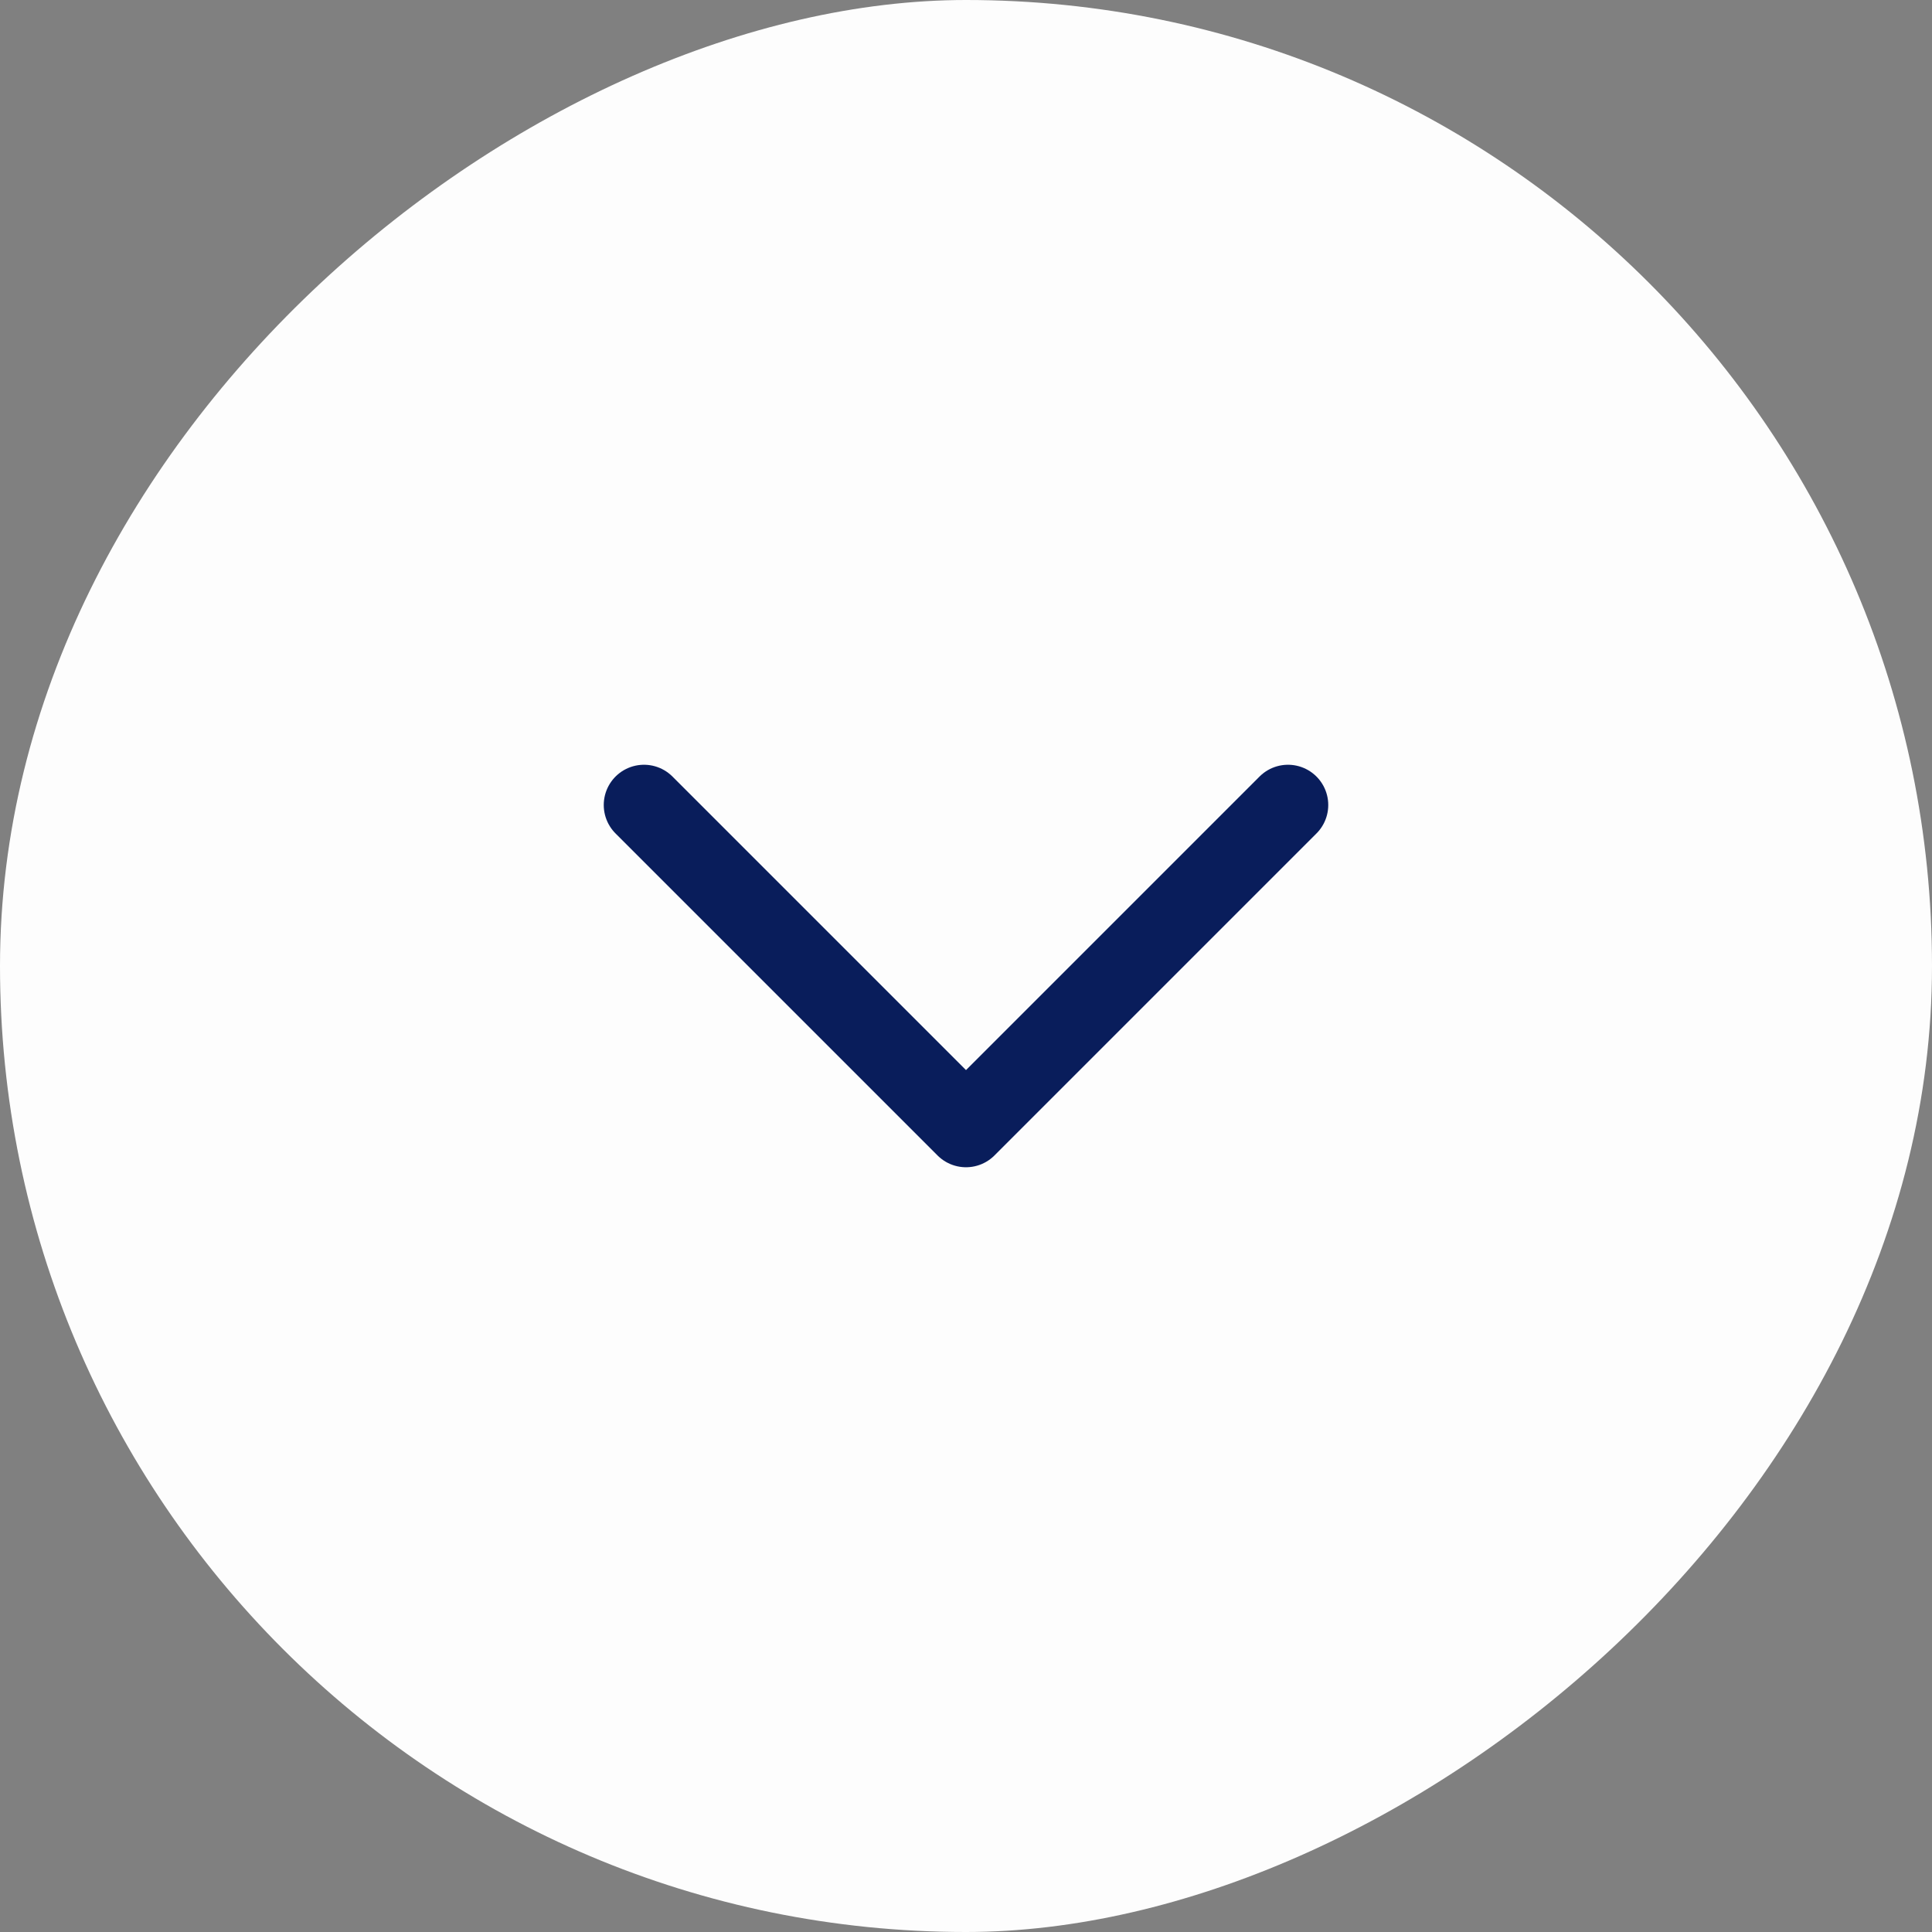
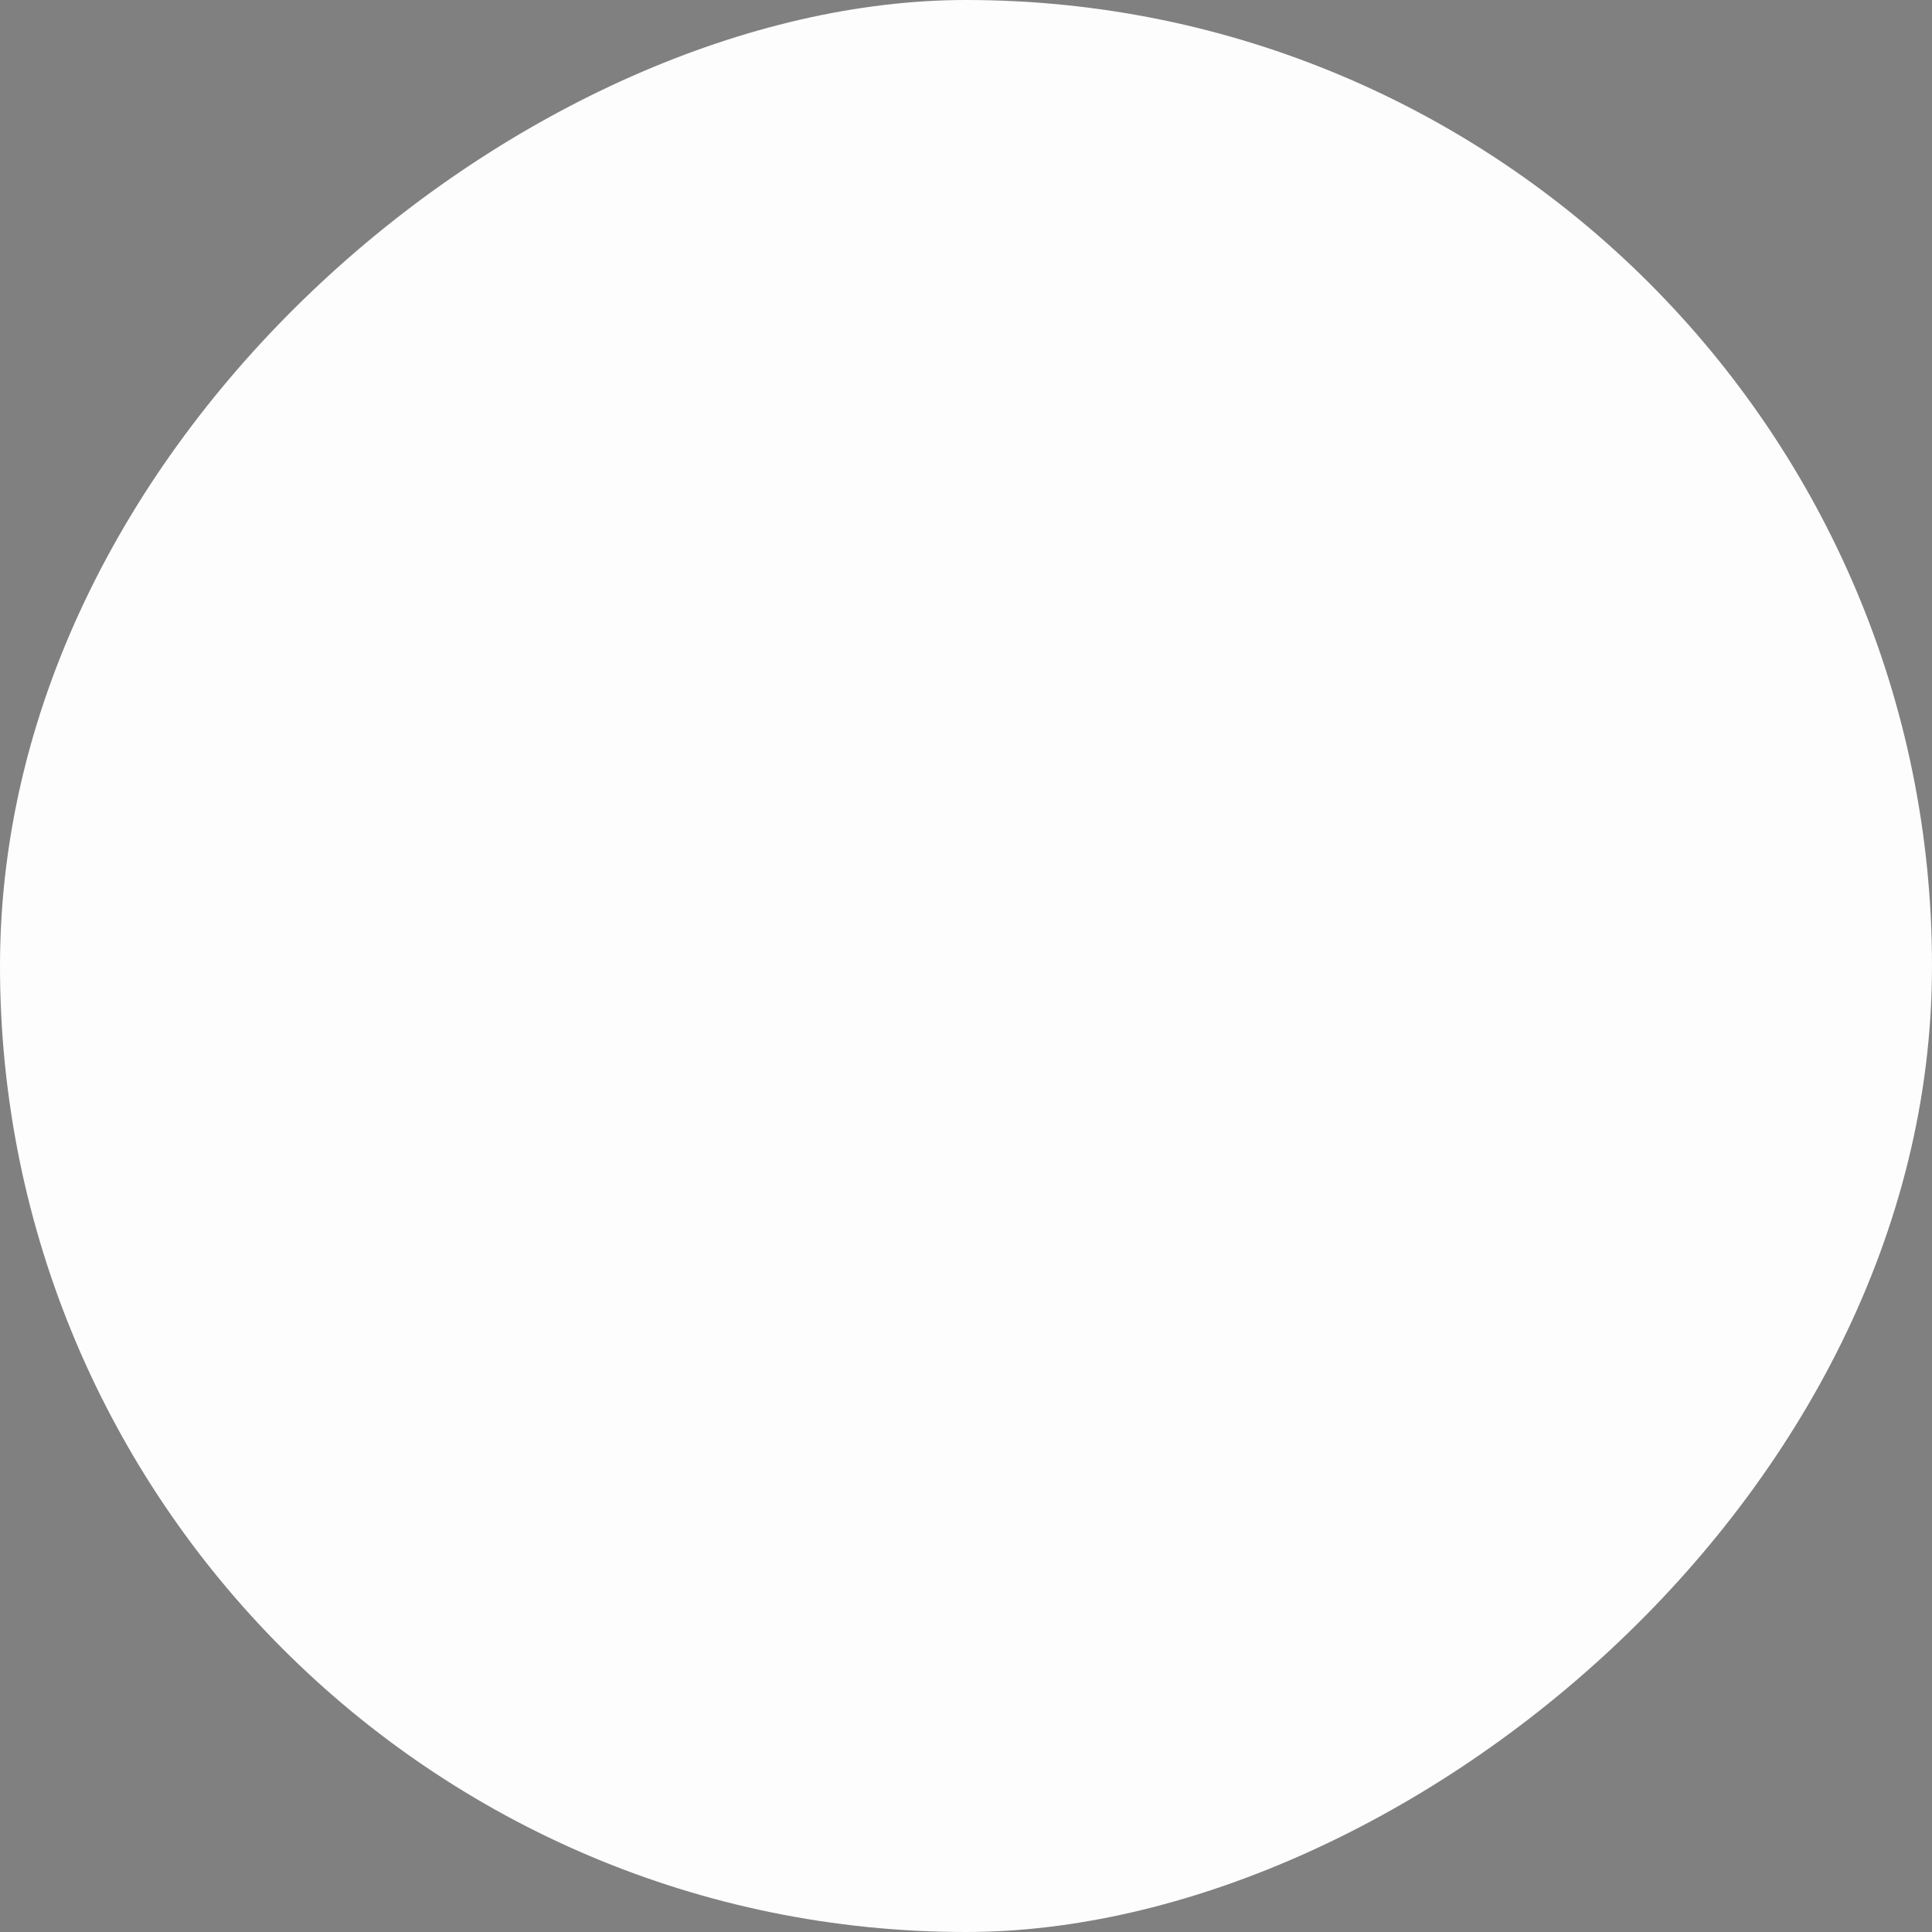
<svg xmlns="http://www.w3.org/2000/svg" width="48" height="48" viewBox="0 0 48 48" fill="none">
  <rect x="0" y="0" width="48" height="48" fill="#808080" stroke="none" />
  <rect x="48" width="48" height="48" rx="24" transform="rotate(90 48 0)" fill="#FDFDFD" />
-   <path d="M16 20L24 28L32 20" stroke="#091D5B" stroke-width="2" stroke-linecap="round" stroke-linejoin="round" />
</svg>